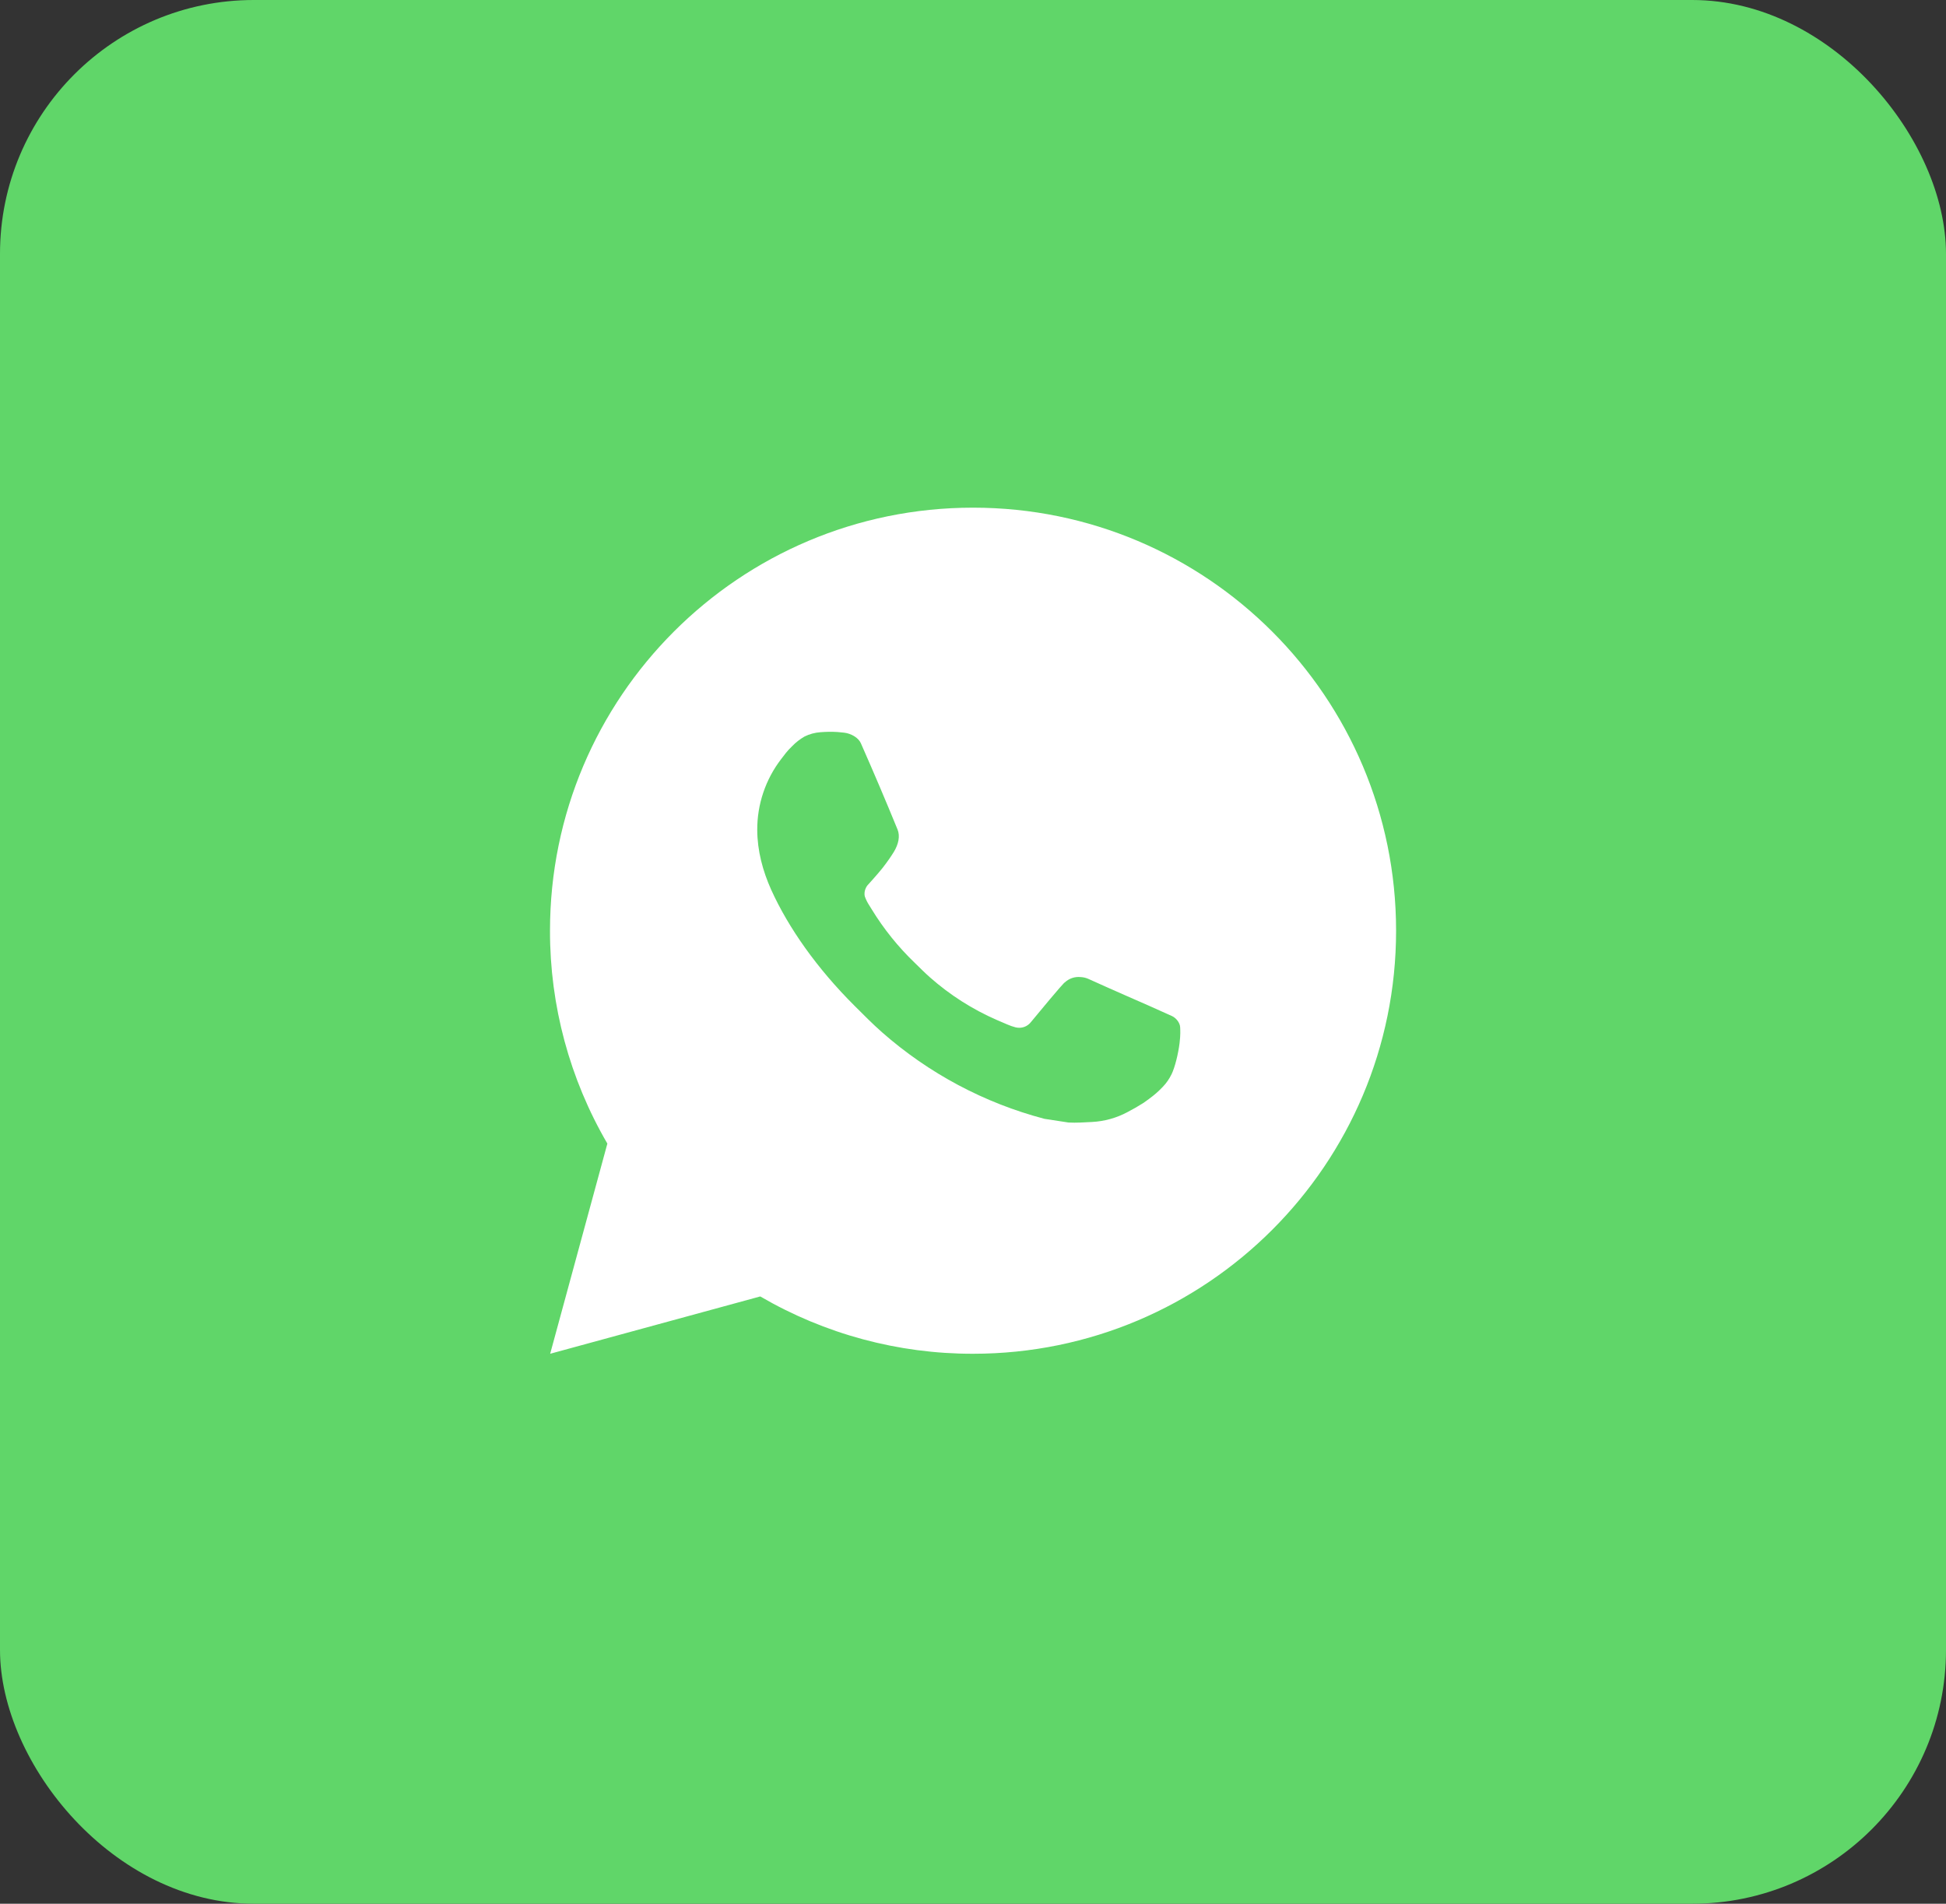
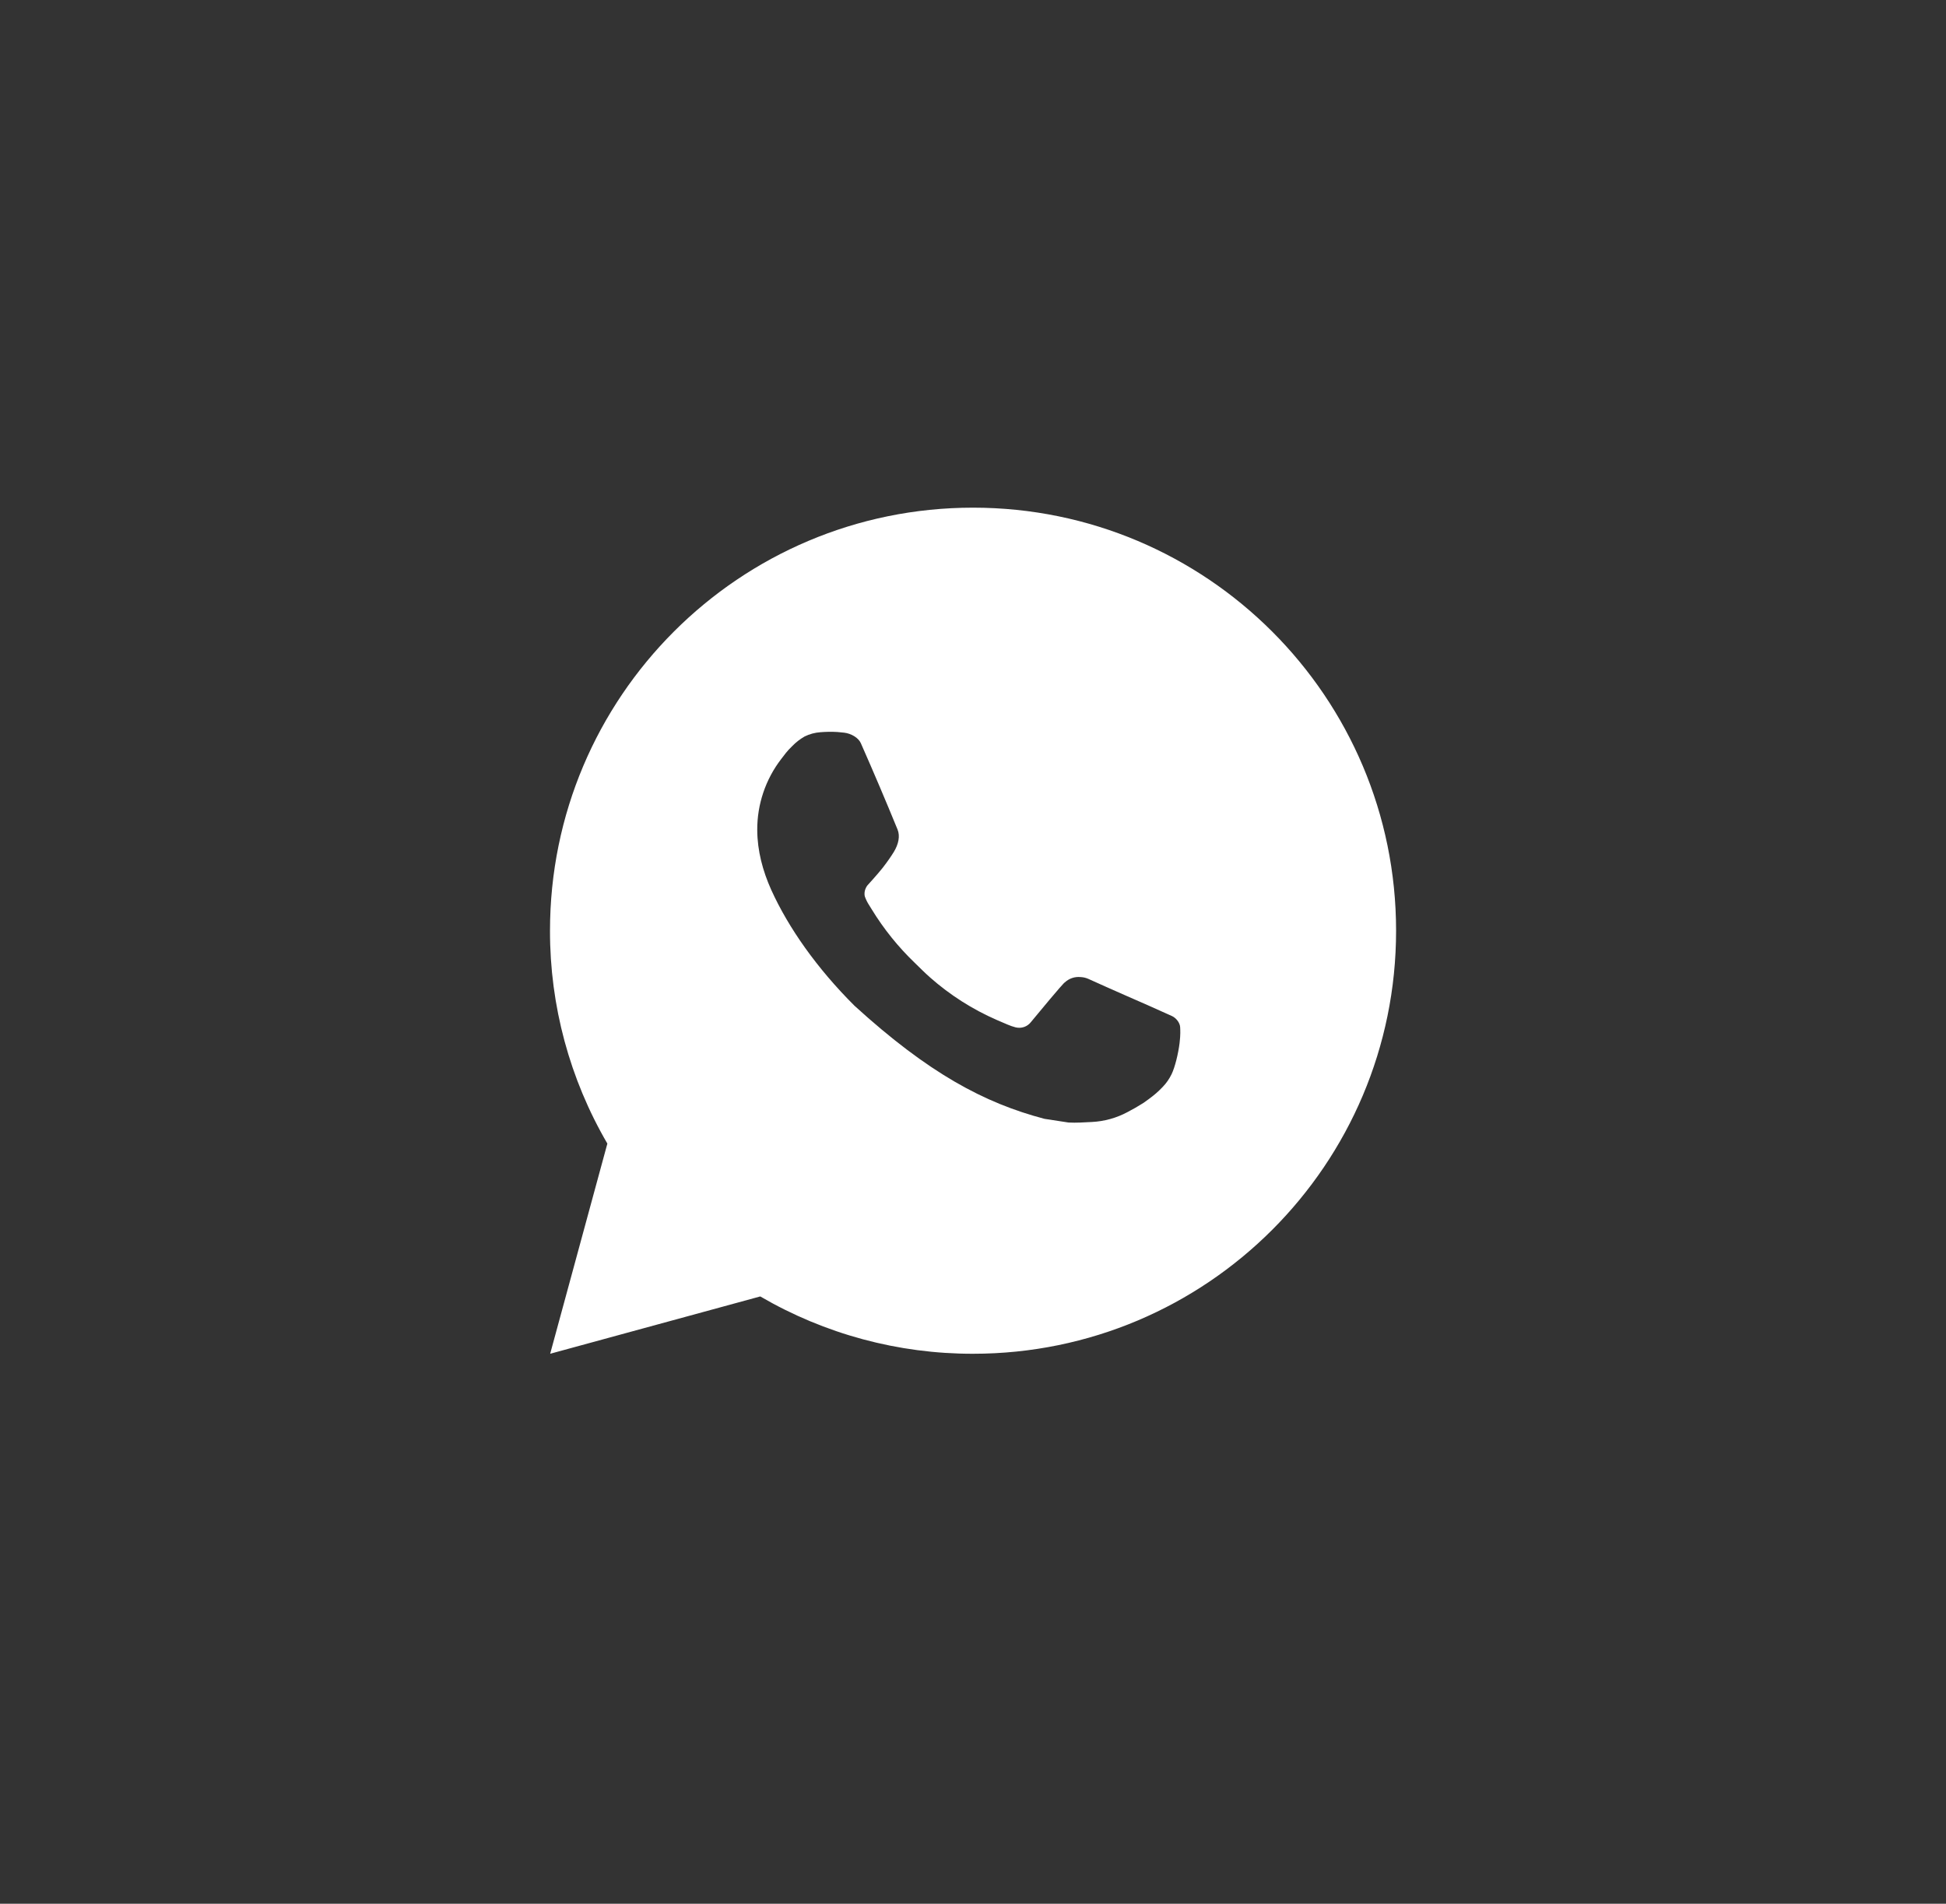
<svg xmlns="http://www.w3.org/2000/svg" width="46" height="45" viewBox="0 0 46 45" fill="none">
  <rect x="0" y="0" width="46" height="45" fill="#333333" stroke="none" />
-   <rect width="46" height="45" rx="6" fill="#60D669" />
-   <path d="M23.001 12C28.524 12 33.001 16.477 33.001 22C33.001 27.523 28.524 32 23.001 32C21.234 32.003 19.498 31.535 17.971 30.645L13.005 32L14.357 27.032C13.466 25.505 12.998 23.768 13.001 22C13.001 16.477 17.478 12 23.001 12ZM19.593 17.3L19.393 17.308C19.264 17.317 19.137 17.351 19.021 17.408C18.913 17.47 18.814 17.546 18.727 17.636C18.607 17.749 18.539 17.847 18.466 17.942C18.096 18.423 17.897 19.013 17.9 19.62C17.902 20.11 18.03 20.587 18.23 21.033C18.639 21.935 19.312 22.89 20.2 23.775C20.414 23.988 20.624 24.202 20.85 24.401C21.953 25.372 23.268 26.073 24.69 26.447L25.258 26.534C25.443 26.544 25.628 26.53 25.814 26.521C26.105 26.506 26.39 26.427 26.647 26.29C26.778 26.222 26.906 26.149 27.03 26.07C27.03 26.07 27.072 26.041 27.155 25.98C27.29 25.88 27.373 25.809 27.485 25.692C27.569 25.605 27.639 25.505 27.695 25.39C27.773 25.227 27.851 24.916 27.883 24.657C27.907 24.459 27.9 24.351 27.897 24.284C27.893 24.177 27.804 24.066 27.707 24.019L27.125 23.758C27.125 23.758 26.255 23.379 25.723 23.137C25.667 23.113 25.608 23.099 25.547 23.096C25.479 23.089 25.409 23.096 25.344 23.118C25.279 23.14 25.219 23.176 25.169 23.223C25.164 23.221 25.097 23.278 24.374 24.154C24.332 24.21 24.275 24.252 24.21 24.275C24.144 24.298 24.073 24.301 24.006 24.284C23.941 24.267 23.877 24.245 23.815 24.218C23.691 24.166 23.648 24.146 23.563 24.11C22.989 23.86 22.457 23.521 21.988 23.107C21.862 22.997 21.745 22.877 21.625 22.761C21.232 22.384 20.889 21.958 20.605 21.493L20.546 21.398C20.504 21.334 20.47 21.265 20.444 21.193C20.406 21.046 20.505 20.928 20.505 20.928C20.505 20.928 20.748 20.662 20.861 20.518C20.971 20.378 21.064 20.242 21.124 20.145C21.242 19.955 21.279 19.76 21.217 19.609C20.937 18.925 20.648 18.245 20.349 17.568C20.29 17.434 20.115 17.338 19.956 17.319C19.902 17.312 19.848 17.307 19.794 17.303C19.66 17.295 19.525 17.297 19.391 17.307L19.593 17.3Z" fill="white" />
+   <path d="M23.001 12C28.524 12 33.001 16.477 33.001 22C33.001 27.523 28.524 32 23.001 32C21.234 32.003 19.498 31.535 17.971 30.645L13.005 32L14.357 27.032C13.466 25.505 12.998 23.768 13.001 22C13.001 16.477 17.478 12 23.001 12ZM19.593 17.3L19.393 17.308C19.264 17.317 19.137 17.351 19.021 17.408C18.913 17.47 18.814 17.546 18.727 17.636C18.607 17.749 18.539 17.847 18.466 17.942C18.096 18.423 17.897 19.013 17.9 19.62C17.902 20.11 18.03 20.587 18.23 21.033C18.639 21.935 19.312 22.89 20.2 23.775C21.953 25.372 23.268 26.073 24.69 26.447L25.258 26.534C25.443 26.544 25.628 26.53 25.814 26.521C26.105 26.506 26.39 26.427 26.647 26.29C26.778 26.222 26.906 26.149 27.03 26.07C27.03 26.07 27.072 26.041 27.155 25.98C27.29 25.88 27.373 25.809 27.485 25.692C27.569 25.605 27.639 25.505 27.695 25.39C27.773 25.227 27.851 24.916 27.883 24.657C27.907 24.459 27.9 24.351 27.897 24.284C27.893 24.177 27.804 24.066 27.707 24.019L27.125 23.758C27.125 23.758 26.255 23.379 25.723 23.137C25.667 23.113 25.608 23.099 25.547 23.096C25.479 23.089 25.409 23.096 25.344 23.118C25.279 23.14 25.219 23.176 25.169 23.223C25.164 23.221 25.097 23.278 24.374 24.154C24.332 24.21 24.275 24.252 24.21 24.275C24.144 24.298 24.073 24.301 24.006 24.284C23.941 24.267 23.877 24.245 23.815 24.218C23.691 24.166 23.648 24.146 23.563 24.11C22.989 23.86 22.457 23.521 21.988 23.107C21.862 22.997 21.745 22.877 21.625 22.761C21.232 22.384 20.889 21.958 20.605 21.493L20.546 21.398C20.504 21.334 20.47 21.265 20.444 21.193C20.406 21.046 20.505 20.928 20.505 20.928C20.505 20.928 20.748 20.662 20.861 20.518C20.971 20.378 21.064 20.242 21.124 20.145C21.242 19.955 21.279 19.76 21.217 19.609C20.937 18.925 20.648 18.245 20.349 17.568C20.29 17.434 20.115 17.338 19.956 17.319C19.902 17.312 19.848 17.307 19.794 17.303C19.66 17.295 19.525 17.297 19.391 17.307L19.593 17.3Z" fill="white" />
</svg>